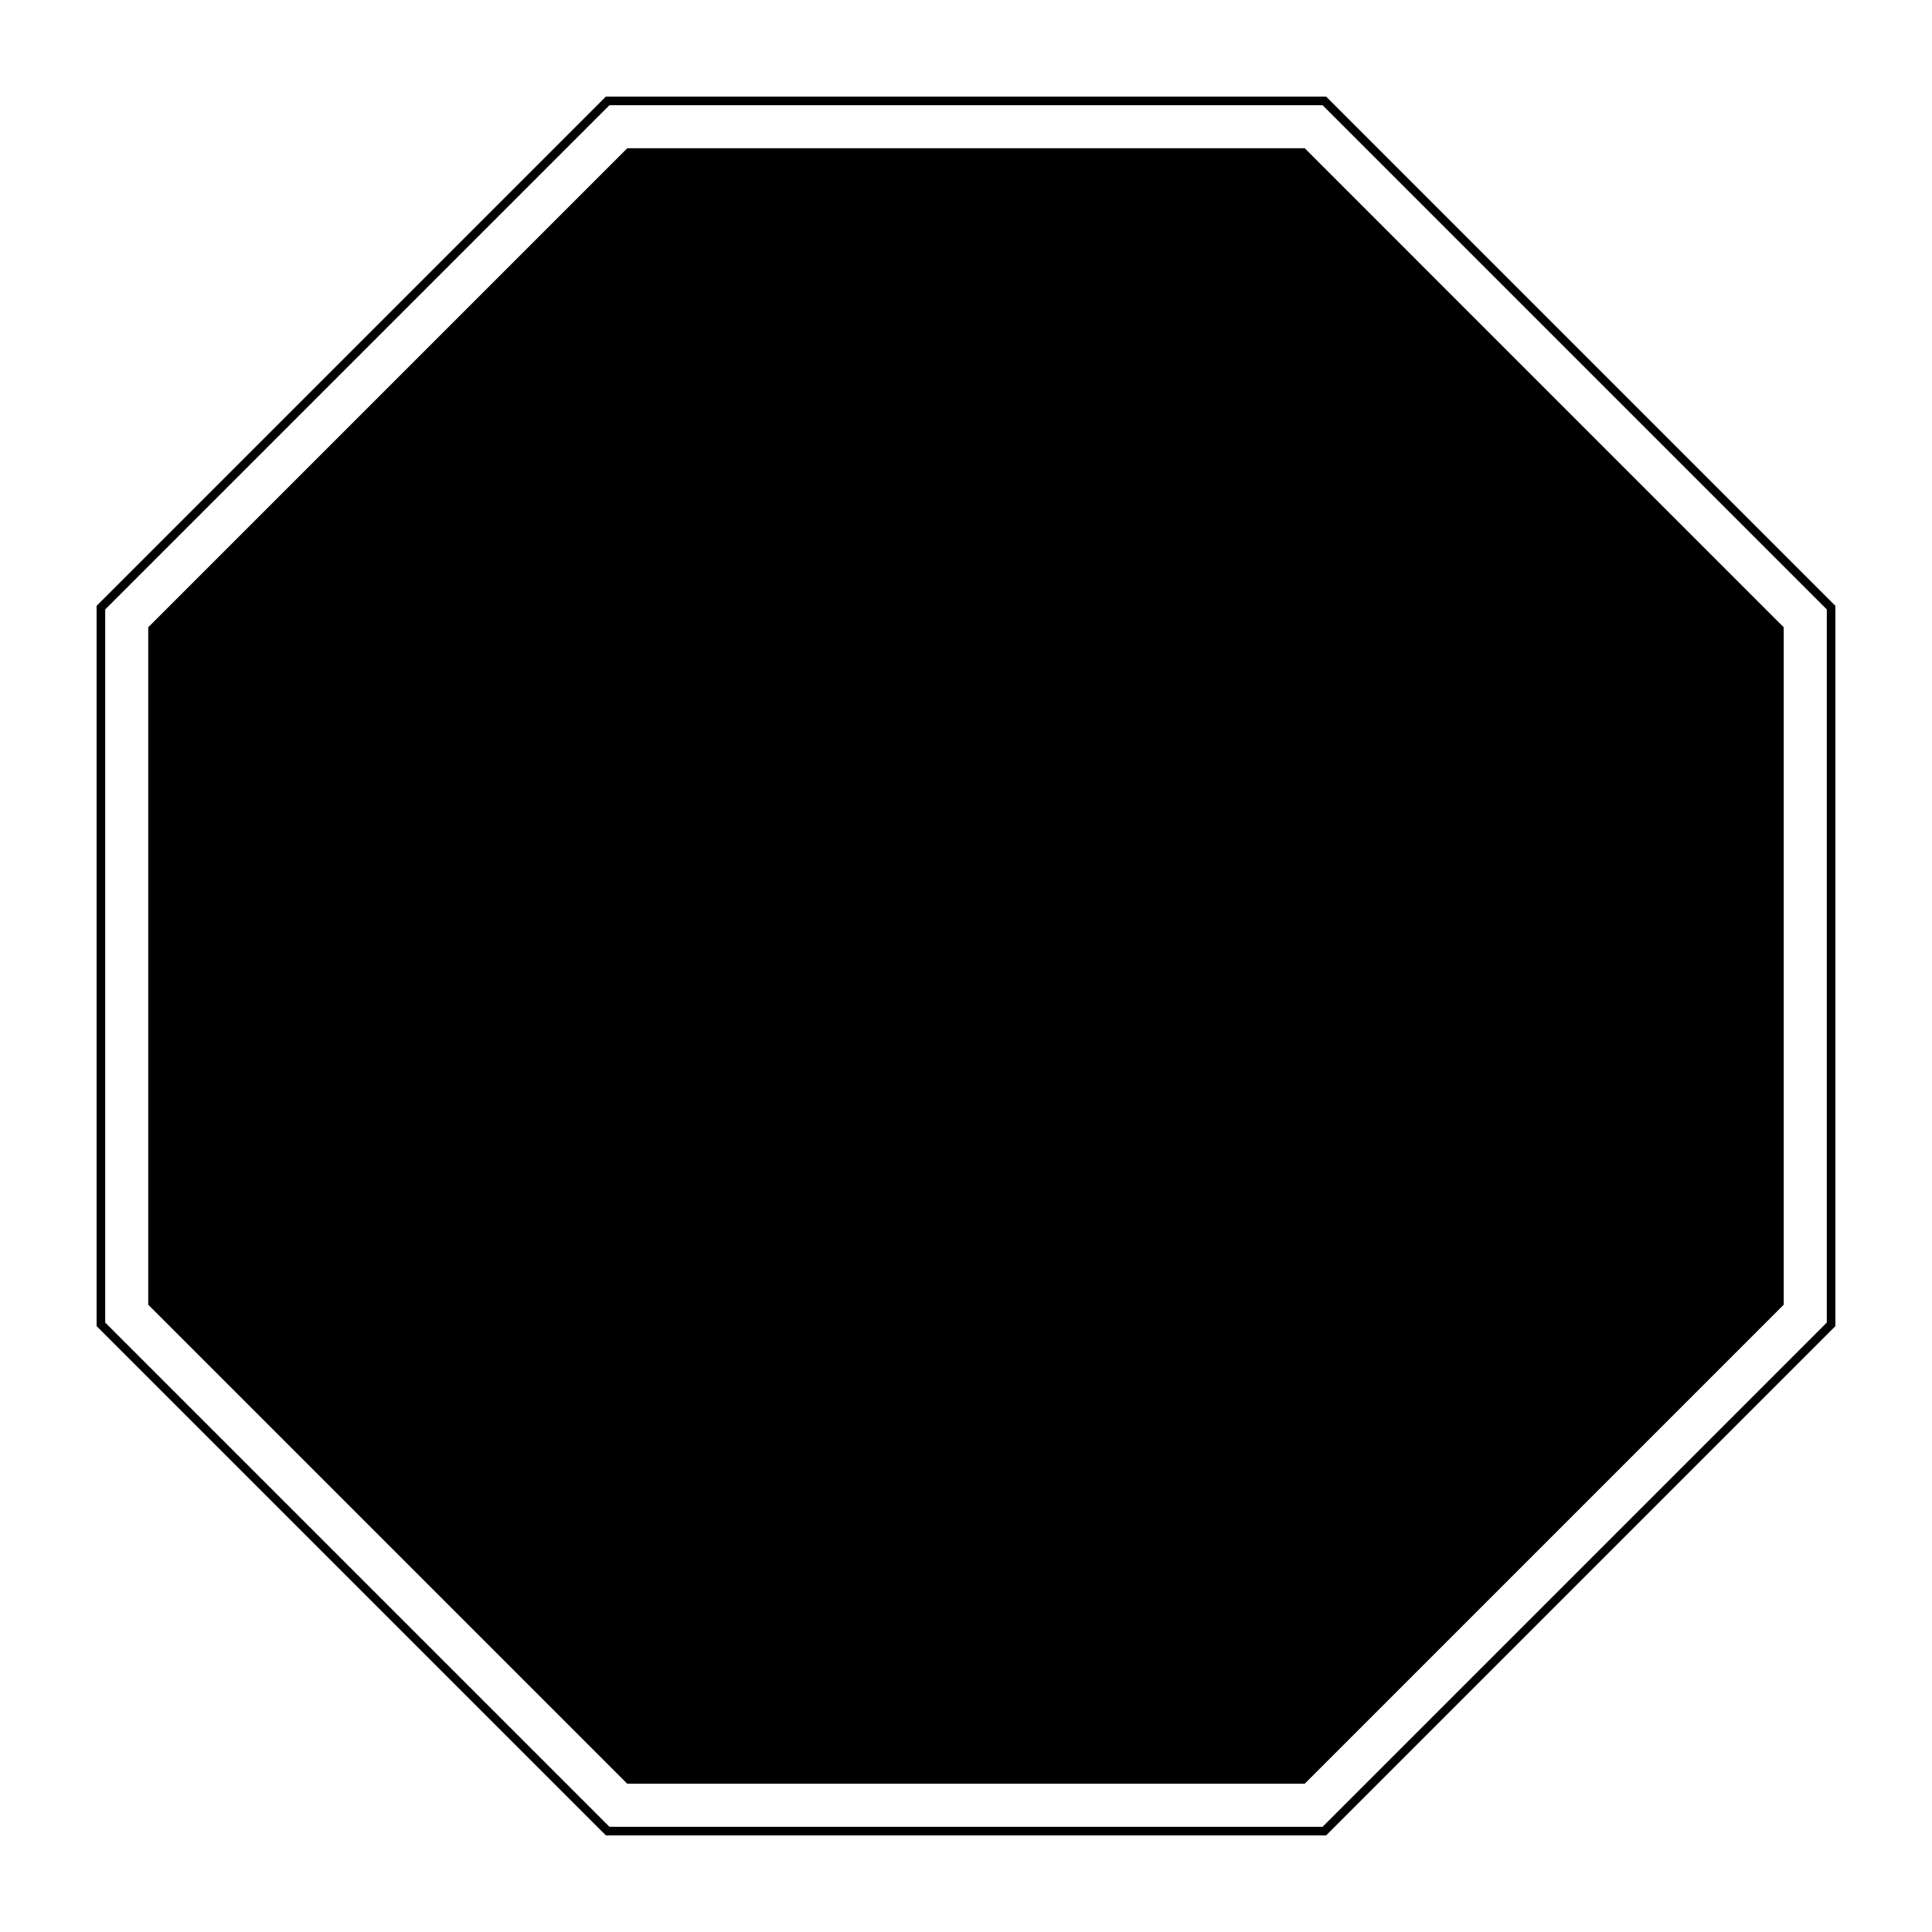
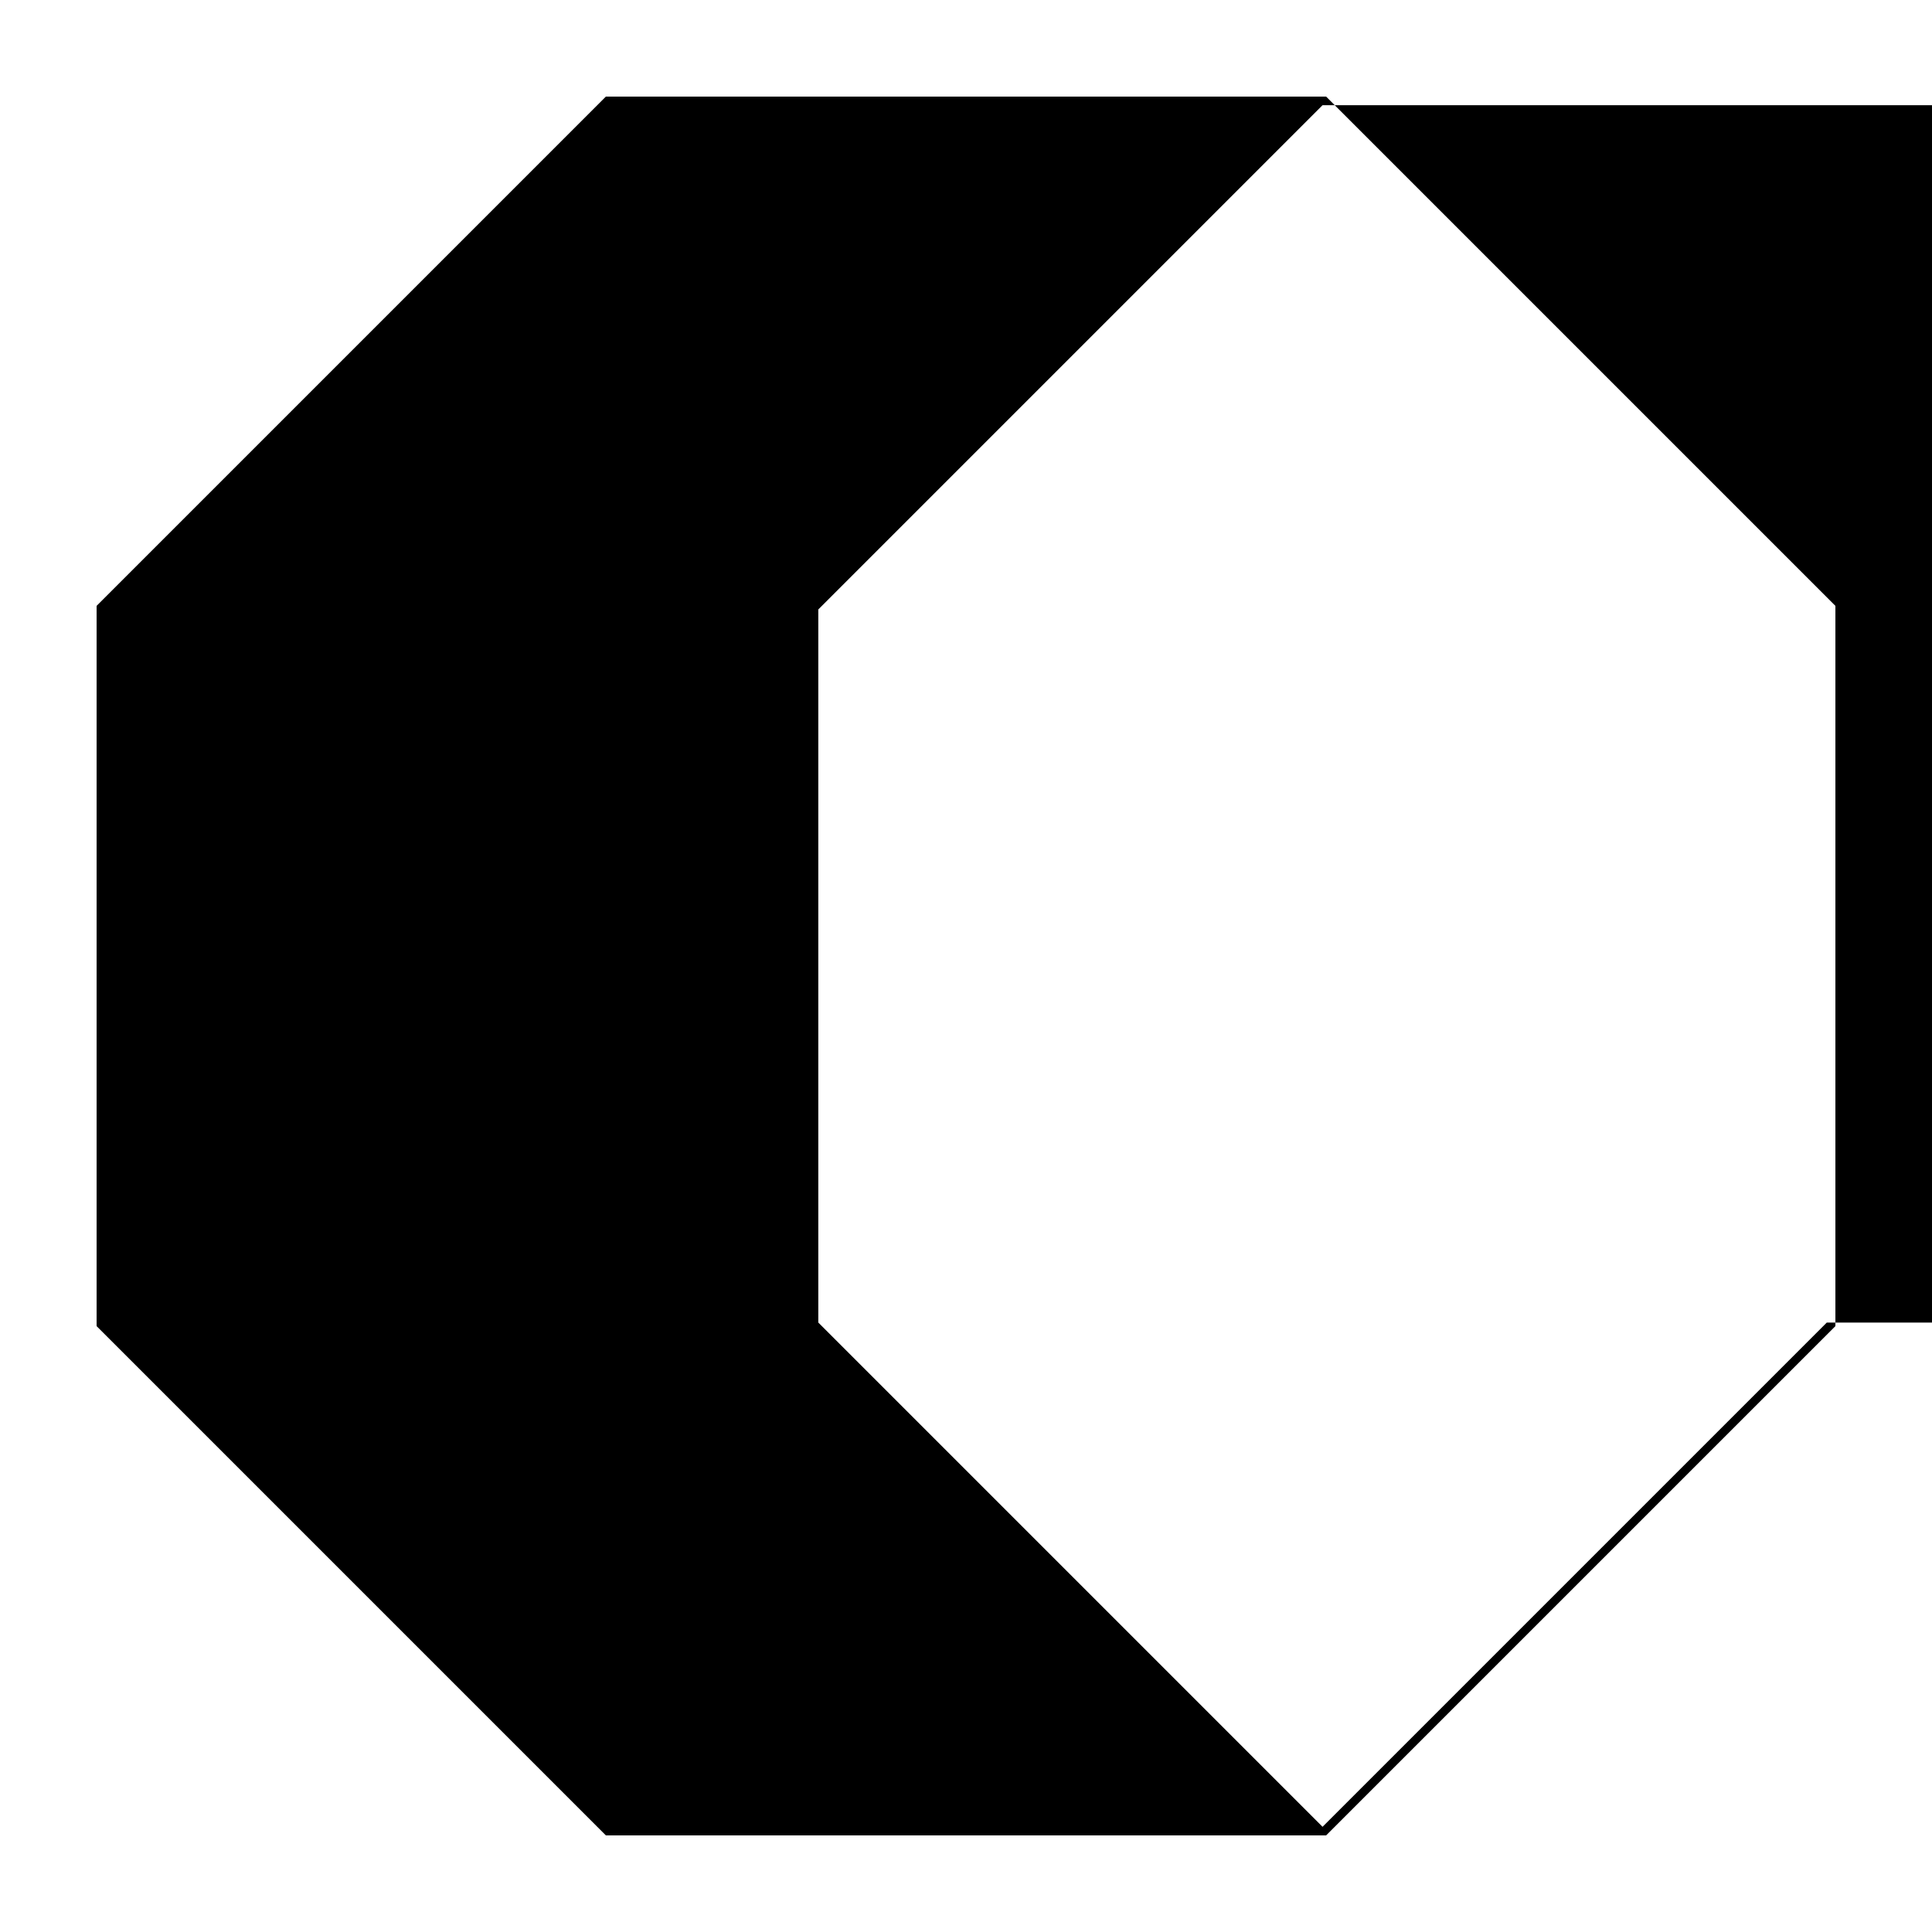
<svg xmlns="http://www.w3.org/2000/svg" version="1.1" x="0px" y="0px" viewBox="0 0 100 100" enable-background="new 0 0 100 100" xml:space="preserve" width="100px" height="100px">
-   <path d="M68.64,5H31.36L5,31.36V68.64L31.36,95H68.64L95,68.64V31.36L68.64,5z M94.555,68.455l-26.1,26.1h-36.91l-26.1-26.1v-36.91  l26.1-26.1h36.91l26.1,26.1V68.455z" />
+   <path d="M68.64,5H31.36L5,31.36V68.64L31.36,95H68.64L95,68.64V31.36L68.64,5z M94.555,68.455l-26.1,26.1l-26.1-26.1v-36.91  l26.1-26.1h36.91l26.1,26.1V68.455z" />
  <g>
-     <path d="M67.532,7.673H32.468L7.673,32.468v35.064l24.794,24.794h35.064l24.794-24.794V32.468L67.532,7.673z" />
-   </g>
+     </g>
</svg>